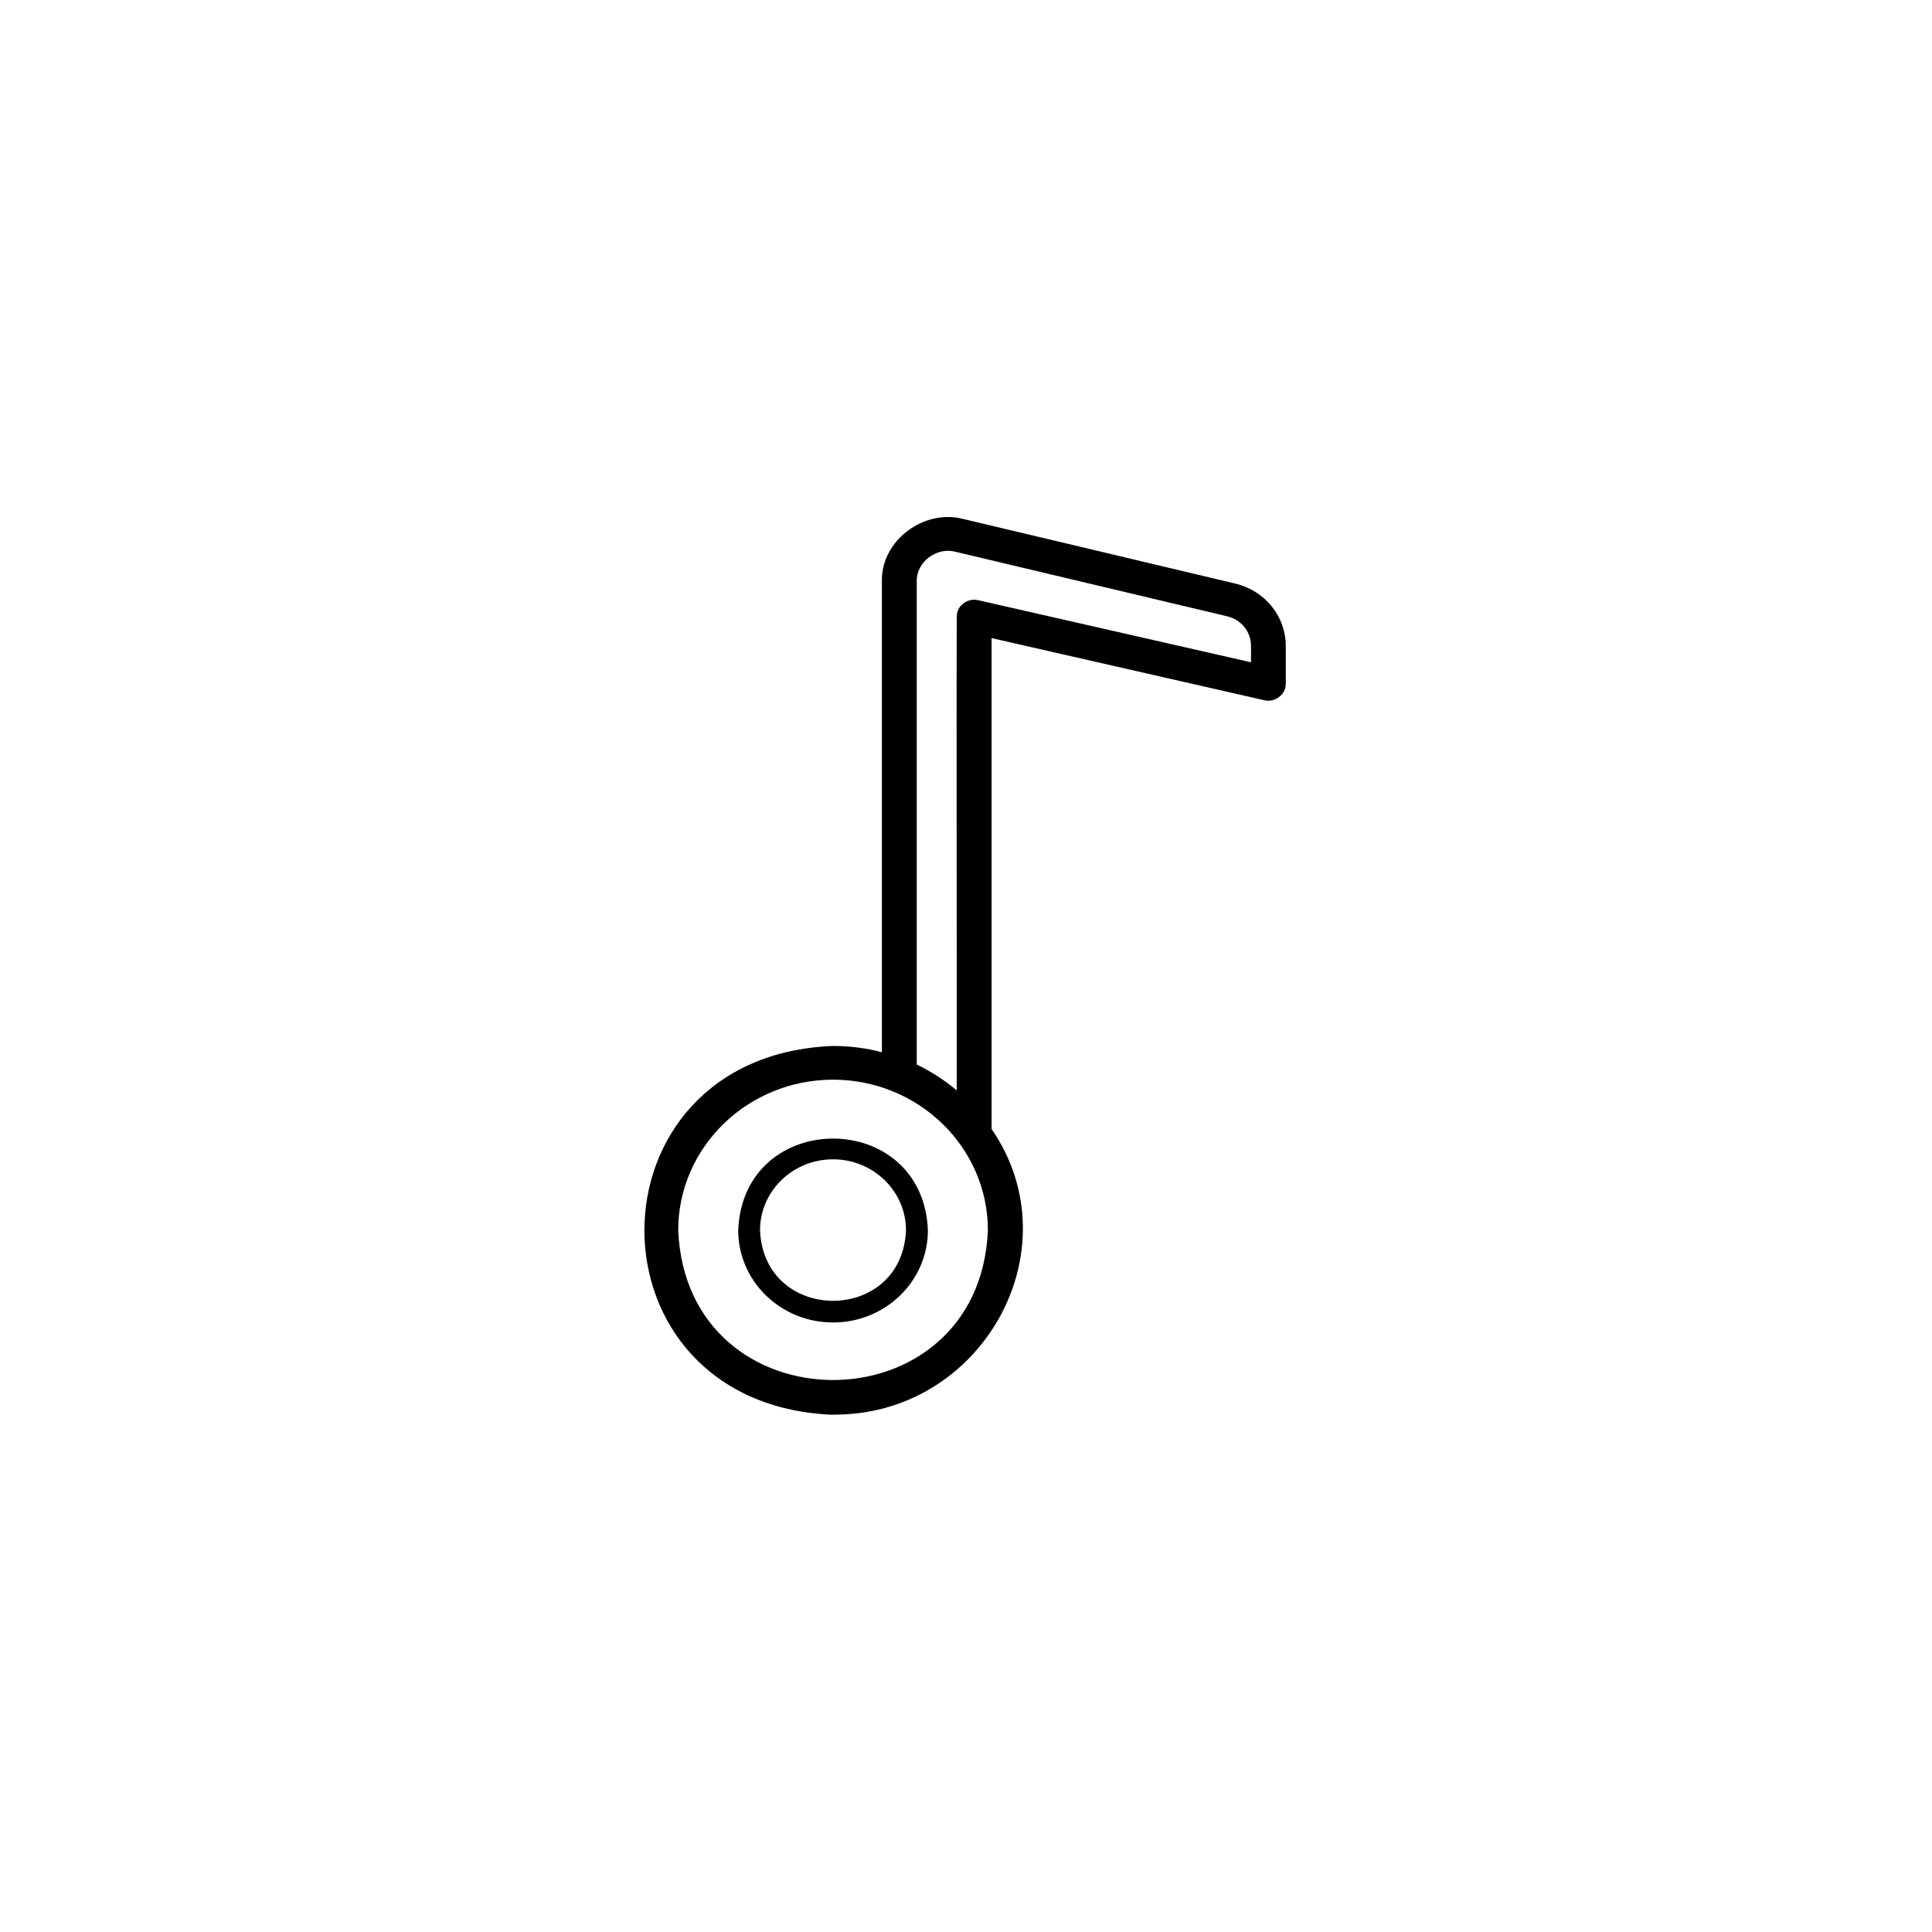
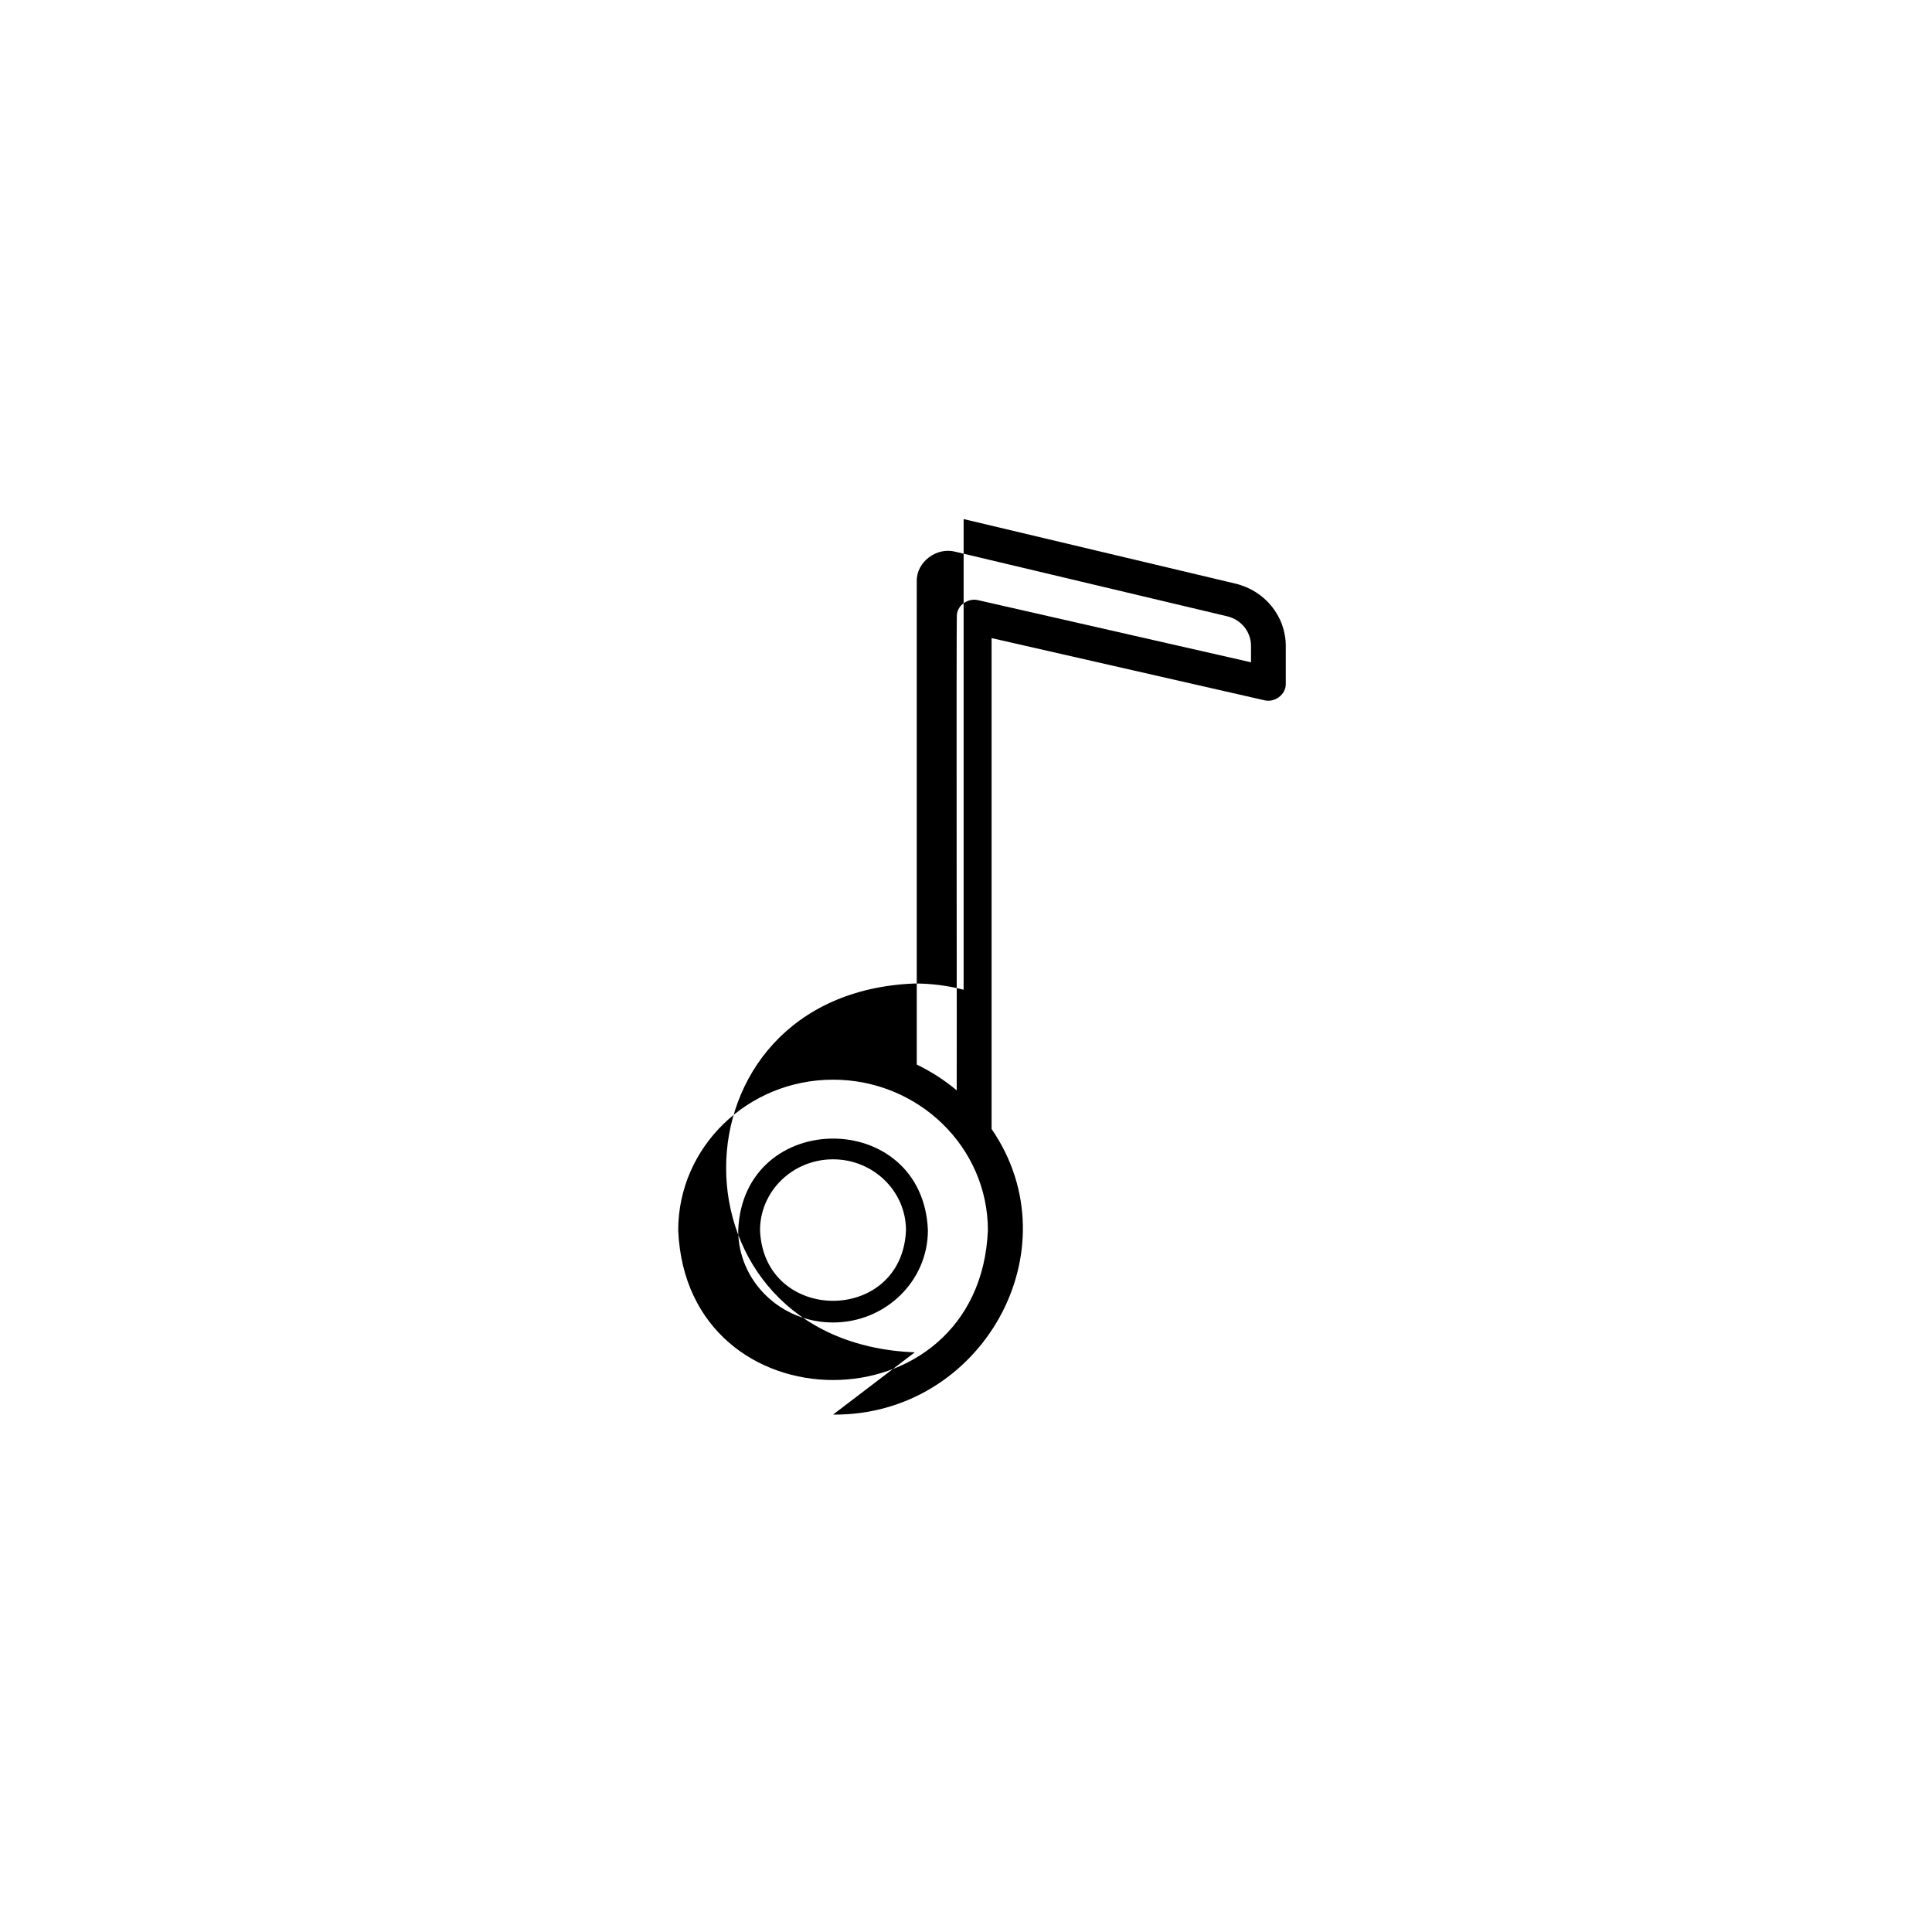
<svg xmlns="http://www.w3.org/2000/svg" width="500" height="500" viewBox="0 0 500 500">
  <g transform="translate(166.769,133.803)translate(82.981,116.151)rotate(0)translate(-82.981,-116.151) scale(2.445,2.445)" opacity="1">
    <defs class="defs" />
-     <path transform="translate(-26.111,-12.493)" d="M46.08,107.5c15.73,0.15 25.6,-17.41 16.78,-30.23v-51.96l28.88,6.58c1.08,0.27 2.27,-0.59 2.26,-1.72c0,-0.02 0,-4 0,-4.02c0,-3.14 -2.19,-5.86 -5.34,-6.61l-28.76,-6.83c-4.17,-1.12 -8.76,2.25 -8.65,6.61v1.56v48.26c-1.65,-0.43 -3.38,-0.66 -5.17,-0.66c-26.6,1.02 -26.65,38 0,39.04zM54.94,20.86v-1.56c-0.05,-2.06 2.12,-3.66 4.09,-3.13l28.76,6.83c1.49,0.35 2.53,1.64 2.53,3.13v1.74c0,0 -28.9,-6.58 -28.91,-6.58c-1,-0.23 -2.13,0.49 -2.22,1.54c-0.08,0.16 0.01,50.16 -0.02,50.35c-1.28,-1.07 -2.7,-1.99 -4.23,-2.73zM46.08,72.05c9.04,0 16.39,7.15 16.39,15.94c-0.89,21.14 -31.89,21.13 -32.78,0c0,-8.79 7.35,-15.94 16.39,-15.94zM46.08,97.75c5.54,0 10.04,-4.37 10.04,-9.76c-0.52,-12.94 -19.55,-12.94 -20.08,0c0,5.39 4.49,9.76 10.04,9.76zM46.08,80.48c4.26,0 7.72,3.37 7.72,7.51c-0.41,9.96 -15.03,9.95 -15.45,0c0,-4.14 3.46,-7.51 7.72,-7.51z" fill="#000000" class="fill c1" />
+     <path transform="translate(-26.111,-12.493)" d="M46.08,107.5c15.73,0.15 25.6,-17.41 16.78,-30.23v-51.96l28.88,6.58c1.08,0.27 2.27,-0.59 2.26,-1.72c0,-0.02 0,-4 0,-4.02c0,-3.14 -2.19,-5.86 -5.34,-6.61l-28.76,-6.83v1.56v48.26c-1.65,-0.43 -3.38,-0.66 -5.17,-0.66c-26.6,1.02 -26.65,38 0,39.04zM54.94,20.86v-1.56c-0.05,-2.06 2.12,-3.66 4.09,-3.13l28.76,6.83c1.49,0.35 2.53,1.64 2.53,3.13v1.74c0,0 -28.9,-6.58 -28.91,-6.58c-1,-0.23 -2.13,0.49 -2.22,1.54c-0.08,0.16 0.01,50.16 -0.02,50.35c-1.28,-1.07 -2.7,-1.99 -4.23,-2.73zM46.08,72.05c9.04,0 16.39,7.15 16.39,15.94c-0.89,21.14 -31.89,21.13 -32.78,0c0,-8.79 7.35,-15.94 16.39,-15.94zM46.08,97.75c5.54,0 10.04,-4.37 10.04,-9.76c-0.52,-12.94 -19.55,-12.94 -20.08,0c0,5.39 4.49,9.76 10.04,9.76zM46.08,80.48c4.26,0 7.72,3.37 7.72,7.51c-0.41,9.96 -15.03,9.95 -15.45,0c0,-4.14 3.46,-7.51 7.72,-7.51z" fill="#000000" class="fill c1" />
  </g>
</svg>